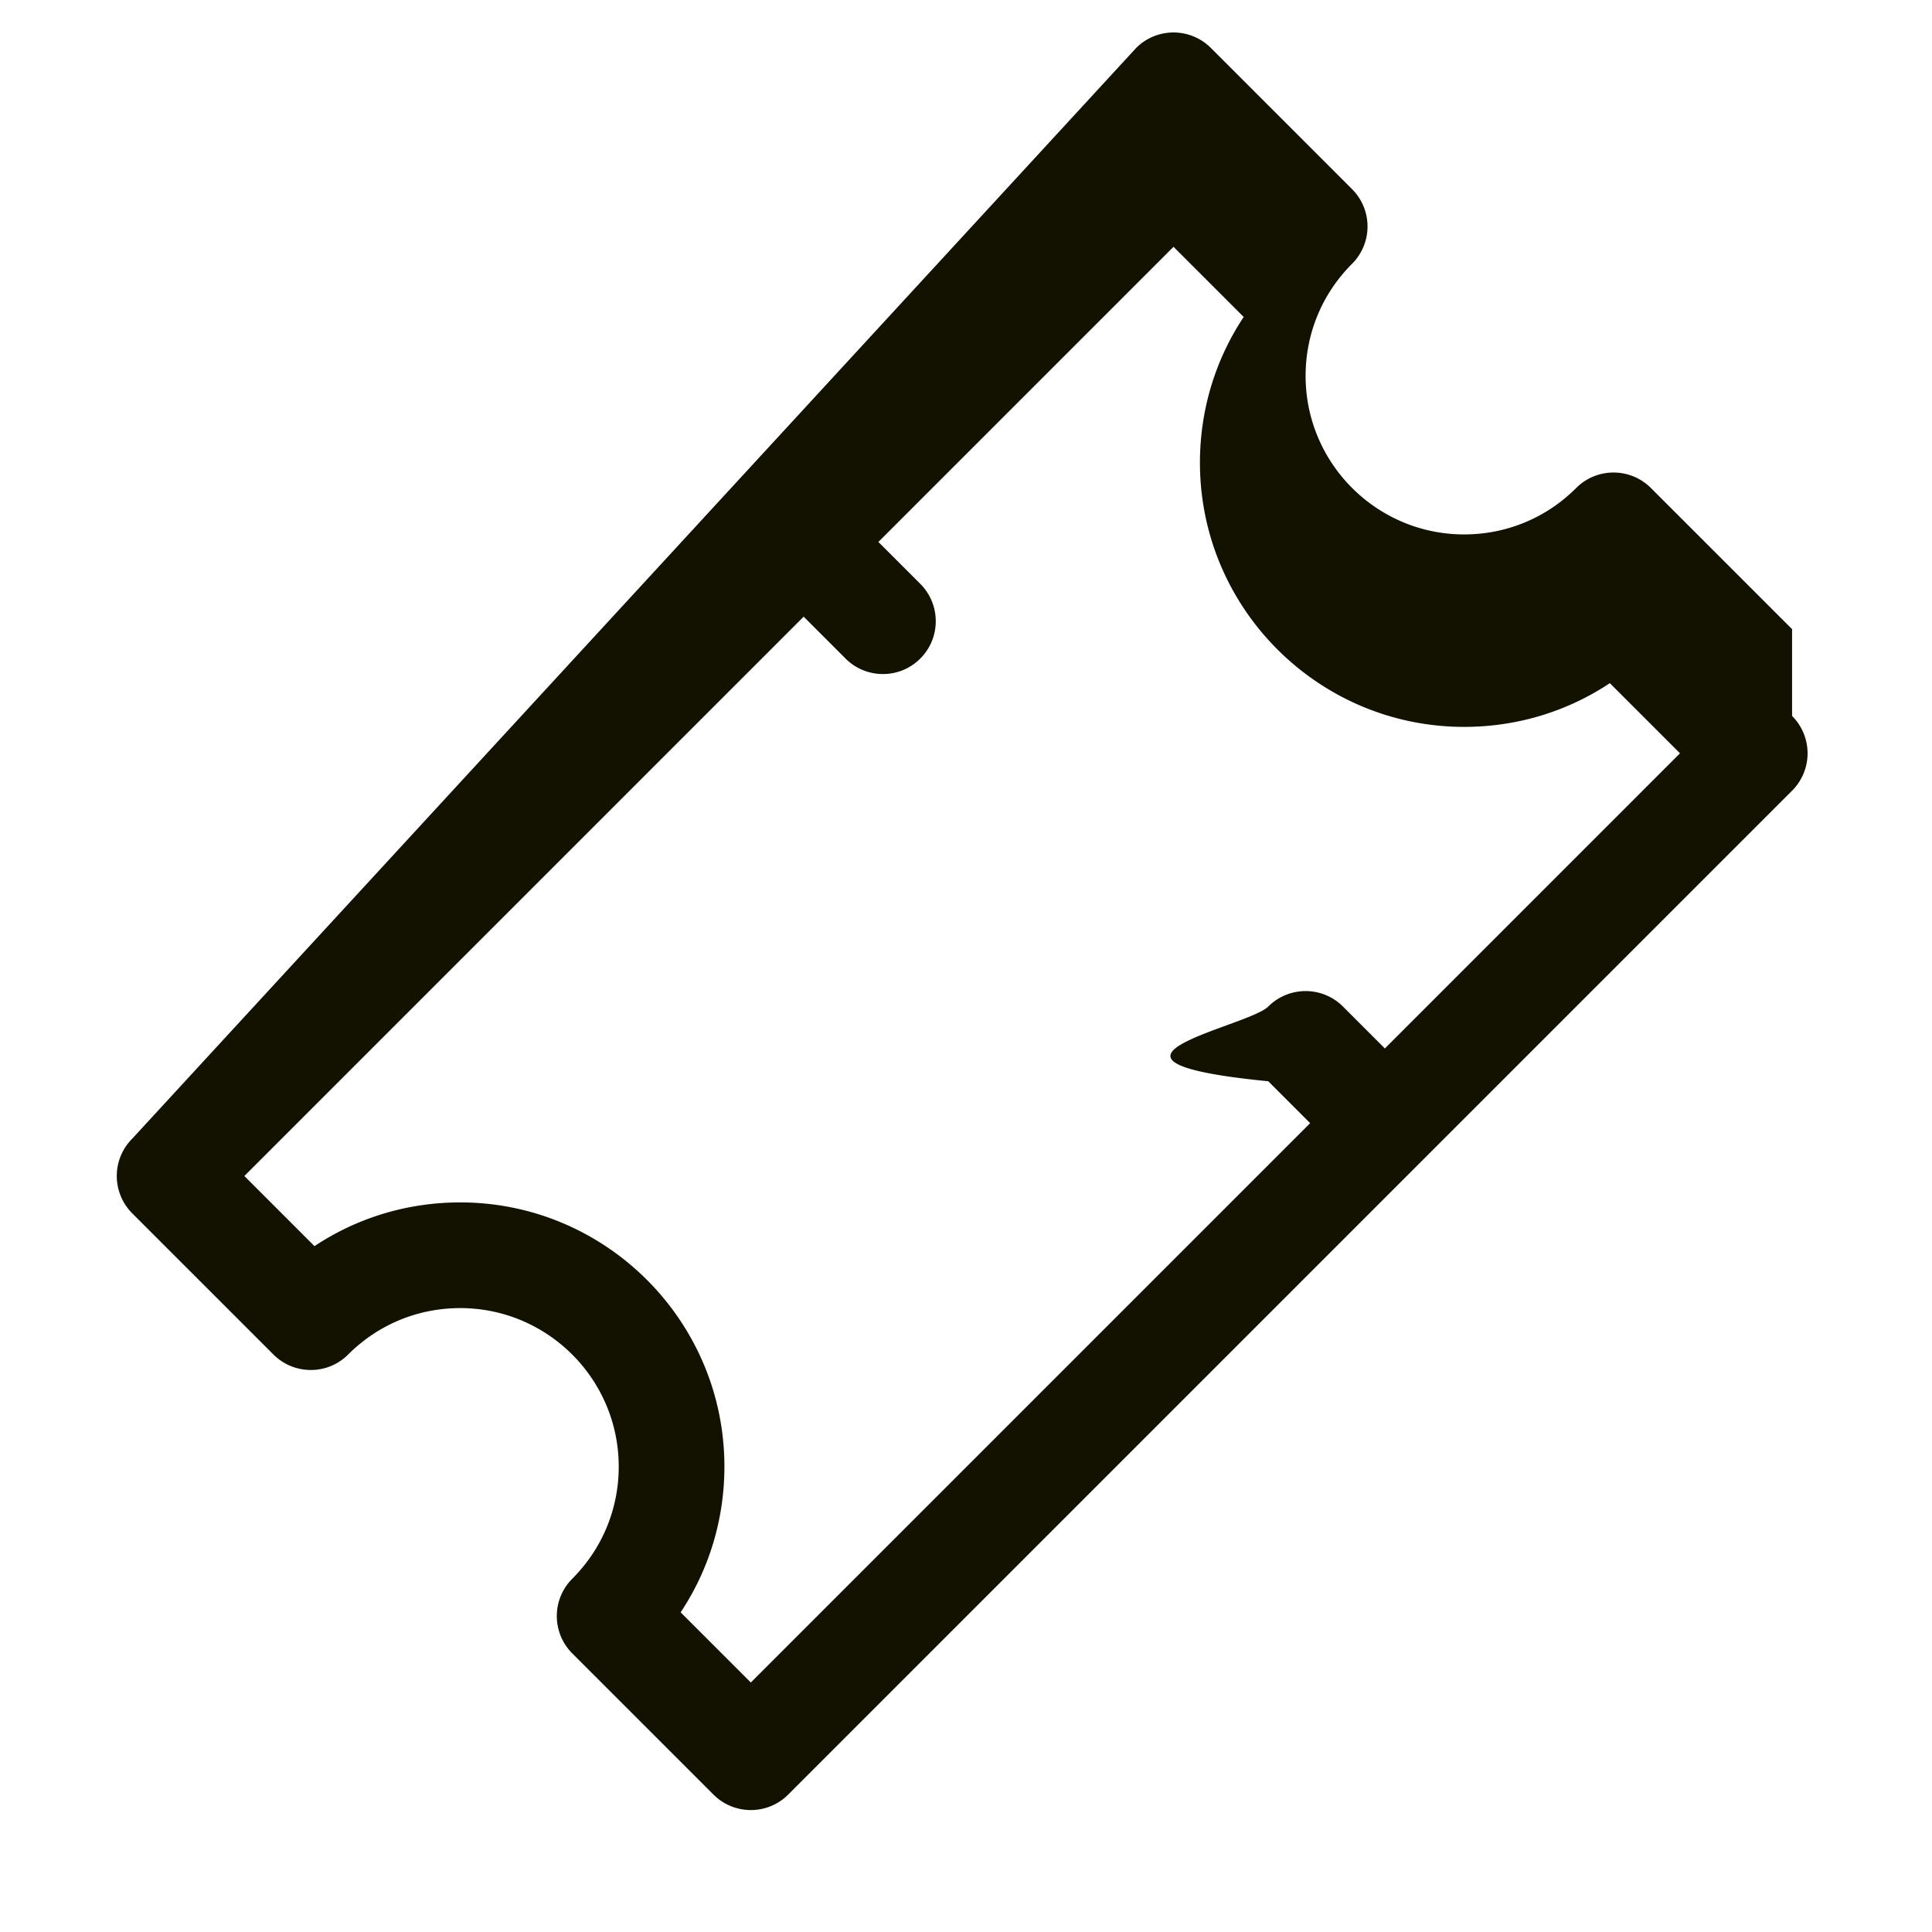
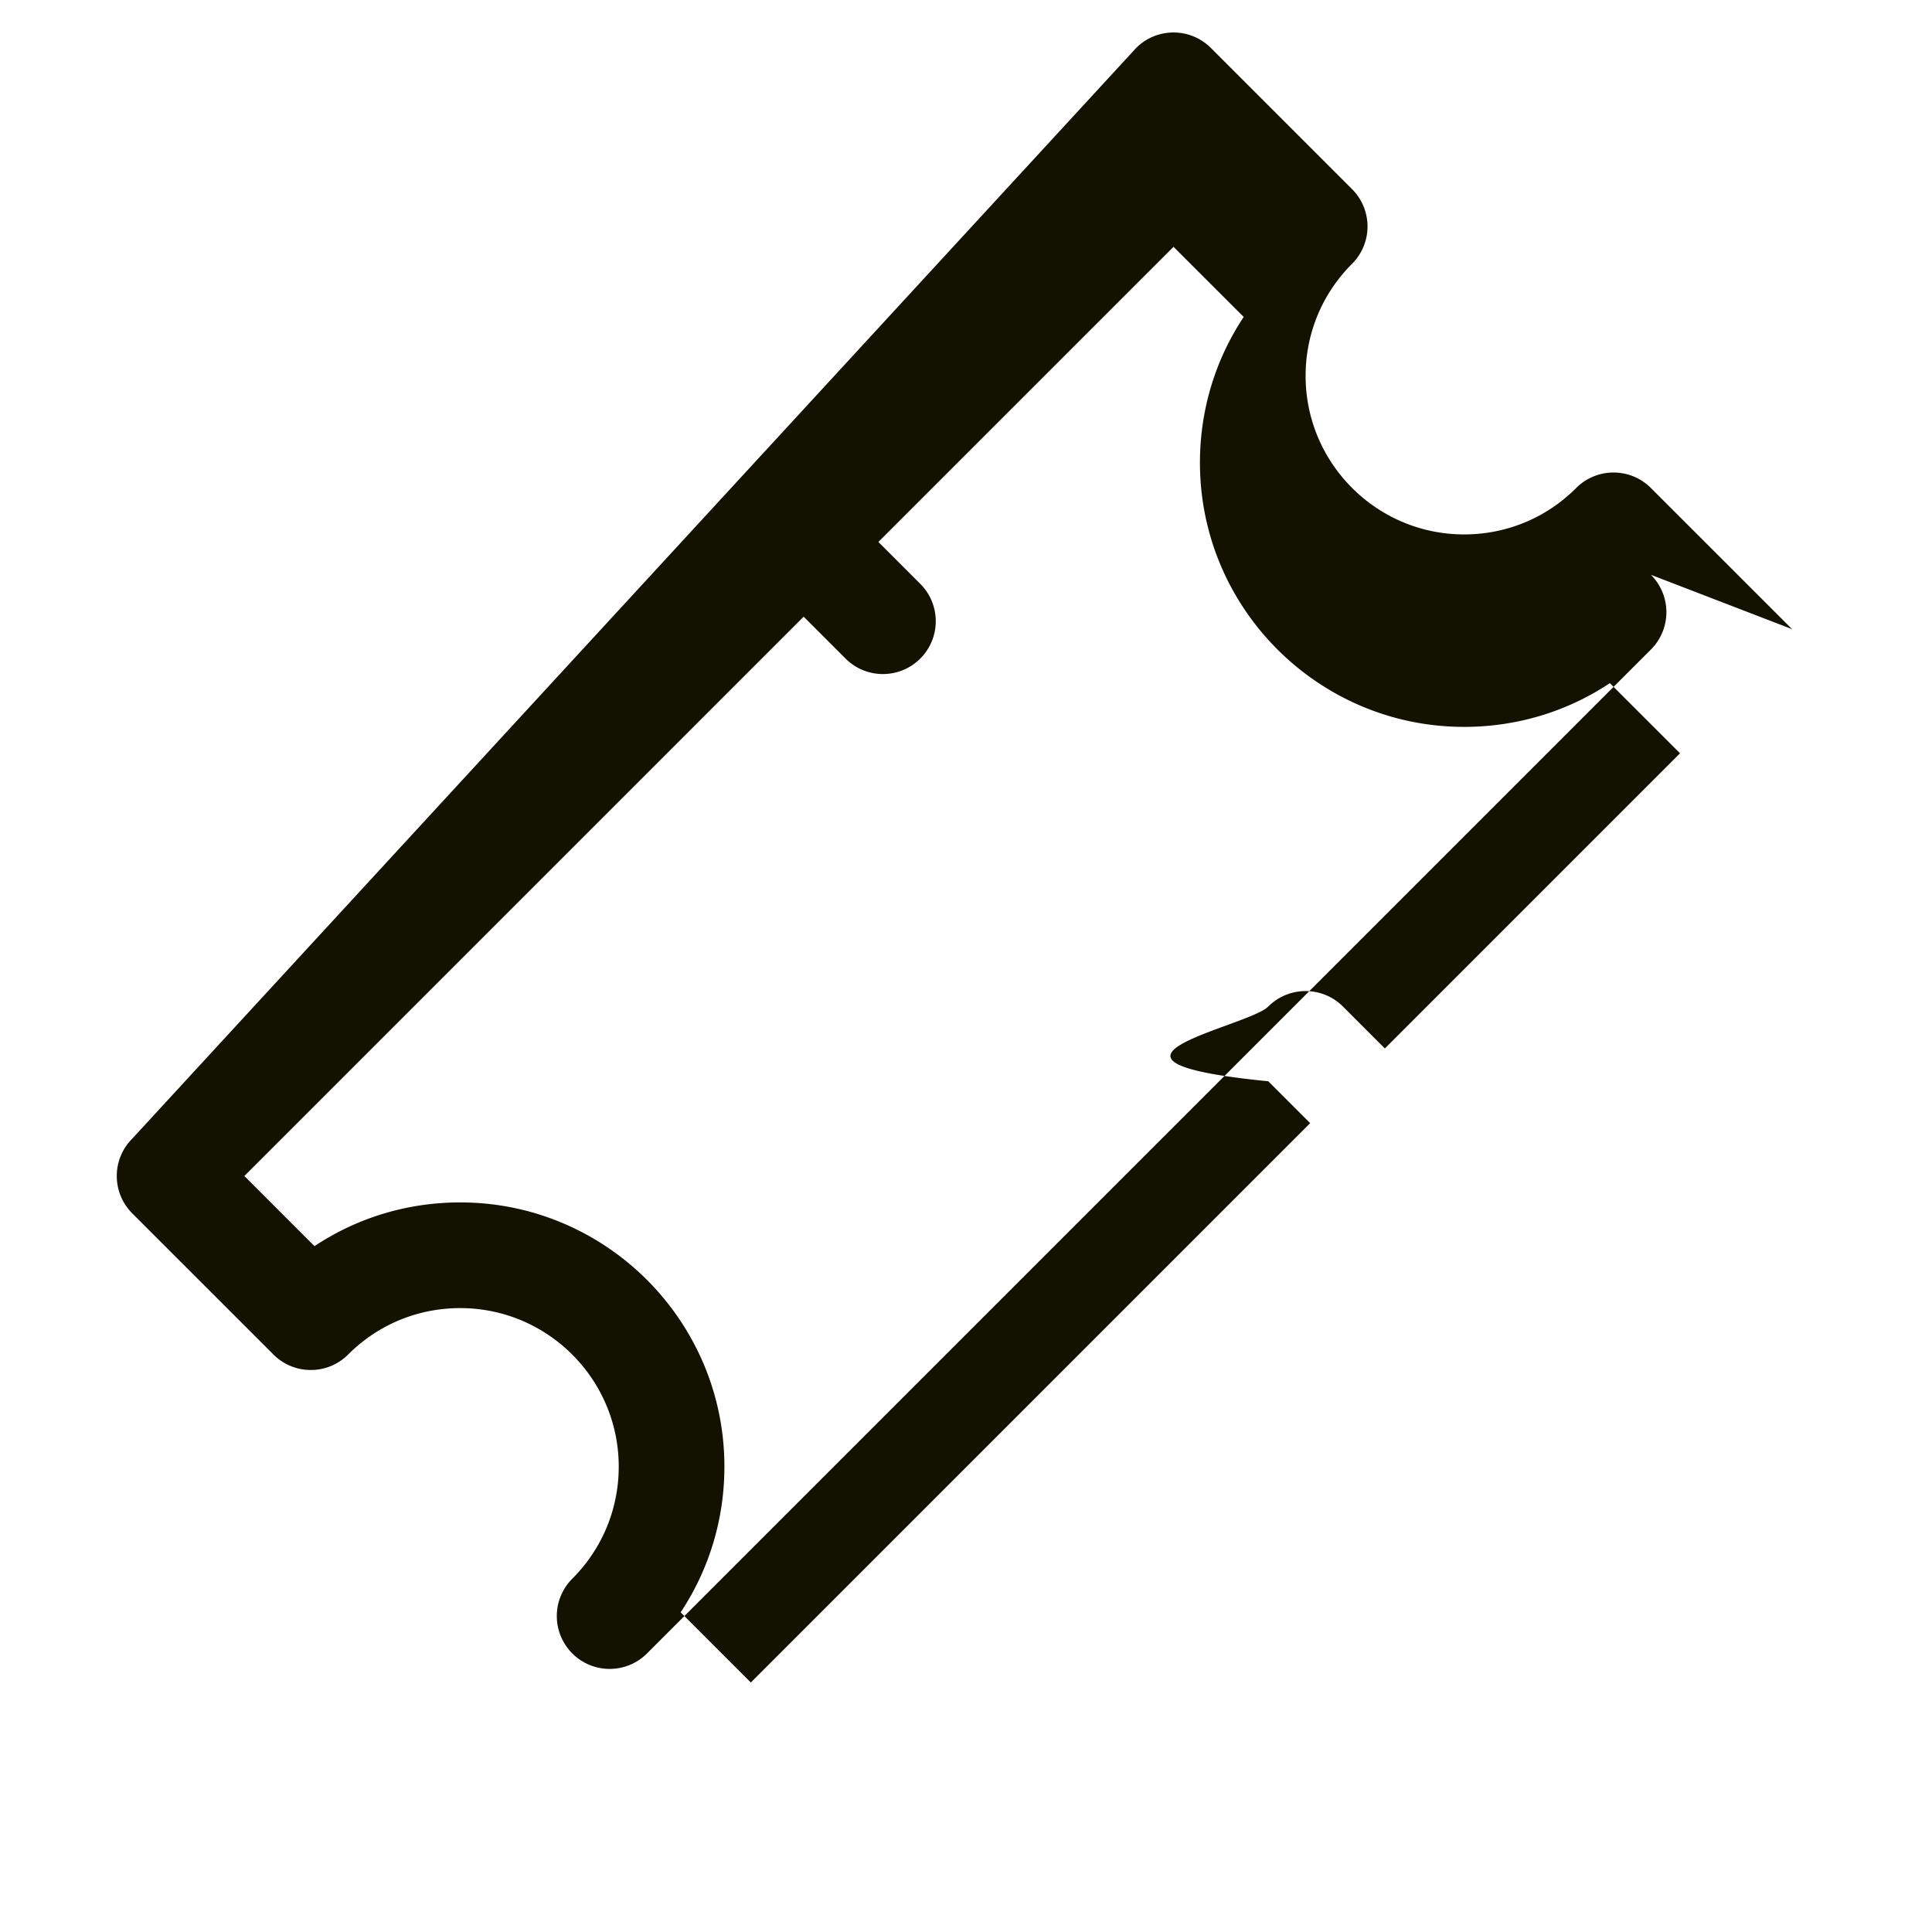
<svg xmlns="http://www.w3.org/2000/svg" class="svg-icon" style="width: 1em; height: 1em;vertical-align: middle;fill: currentColor;overflow: hidden;" viewBox="0 0 1024 1024" version="1.1">
-   <path d="M949.84 333.465l-74.826-74.812c-10.941-10.939-28.69-10.939-39.602 0-15.859 15.861-36.944 24.601-59.4 24.601-46.33 0-84.015-37.694-84.015-84.015 0-22.438 8.751-43.546 24.614-59.407a27.992 27.992 0 0 0 0-39.602l-74.823-74.817c-10.939-10.932-28.674-10.932-39.599 0L70.1 603.504a27.958 27.958 0 0 0-8.205 19.801c0 7.424 2.953 14.549 8.205 19.801l74.832 74.821c10.932 10.932 28.674 10.932 39.593 0 15.861-15.87 36.947-24.608 59.4-24.608 46.33 0 84.015 37.685 84.015 84.015 0 22.433-8.751 43.539-24.614 59.414a28.012 28.012 0 0 0-8.205 19.801c0 7.417 2.955 14.549 8.205 19.801l74.828 74.812c5.468 5.477 12.637 8.205 19.801 8.205s14.332-2.727 19.801-8.205l532.09-532.09a27.956 27.956 0 0 0 8.205-19.801 28.044 28.044 0 0 0-8.209-19.805zM734.009 555.706l-22.208-22.214c-10.925-10.932-28.674-10.932-39.599 0-10.941 10.939-111 28.667 0 39.599l22.208 22.208-296.457 296.464-37.193-37.197c15.082-22.711 23.19-49.355 23.19-77.237 0-77.205-62.816-140.024-140.024-140.024-27.893 0-54.533 8.094-77.239 23.176l-37.172-37.179L425.955 326.847l22.208 22.205c5.471 5.477 12.637 8.205 19.801 8.205s14.332-2.727 19.801-8.205c10.941-10.932 10.941-28.66 0-39.599l-22.208-22.208 156.434-156.431 37.193 37.179c-15.082 22.713-23.19 49.371-23.19 77.246 0 77.212 62.816 140.024 140.024 140.024 27.893 0 54.533-8.09 77.23-23.172l37.184 37.172-156.422 156.443z" fill="#131200" />
+   <path d="M949.84 333.465l-74.826-74.812c-10.941-10.939-28.69-10.939-39.602 0-15.859 15.861-36.944 24.601-59.4 24.601-46.33 0-84.015-37.694-84.015-84.015 0-22.438 8.751-43.546 24.614-59.407a27.992 27.992 0 0 0 0-39.602l-74.823-74.817c-10.939-10.932-28.674-10.932-39.599 0L70.1 603.504a27.958 27.958 0 0 0-8.205 19.801c0 7.424 2.953 14.549 8.205 19.801l74.832 74.821c10.932 10.932 28.674 10.932 39.593 0 15.861-15.87 36.947-24.608 59.4-24.608 46.33 0 84.015 37.685 84.015 84.015 0 22.433-8.751 43.539-24.614 59.414a28.012 28.012 0 0 0-8.205 19.801c0 7.417 2.955 14.549 8.205 19.801c5.468 5.477 12.637 8.205 19.801 8.205s14.332-2.727 19.801-8.205l532.09-532.09a27.956 27.956 0 0 0 8.205-19.801 28.044 28.044 0 0 0-8.209-19.805zM734.009 555.706l-22.208-22.214c-10.925-10.932-28.674-10.932-39.599 0-10.941 10.939-111 28.667 0 39.599l22.208 22.208-296.457 296.464-37.193-37.197c15.082-22.711 23.19-49.355 23.19-77.237 0-77.205-62.816-140.024-140.024-140.024-27.893 0-54.533 8.094-77.239 23.176l-37.172-37.179L425.955 326.847l22.208 22.205c5.471 5.477 12.637 8.205 19.801 8.205s14.332-2.727 19.801-8.205c10.941-10.932 10.941-28.66 0-39.599l-22.208-22.208 156.434-156.431 37.193 37.179c-15.082 22.713-23.19 49.371-23.19 77.246 0 77.212 62.816 140.024 140.024 140.024 27.893 0 54.533-8.09 77.23-23.172l37.184 37.172-156.422 156.443z" fill="#131200" />
</svg>